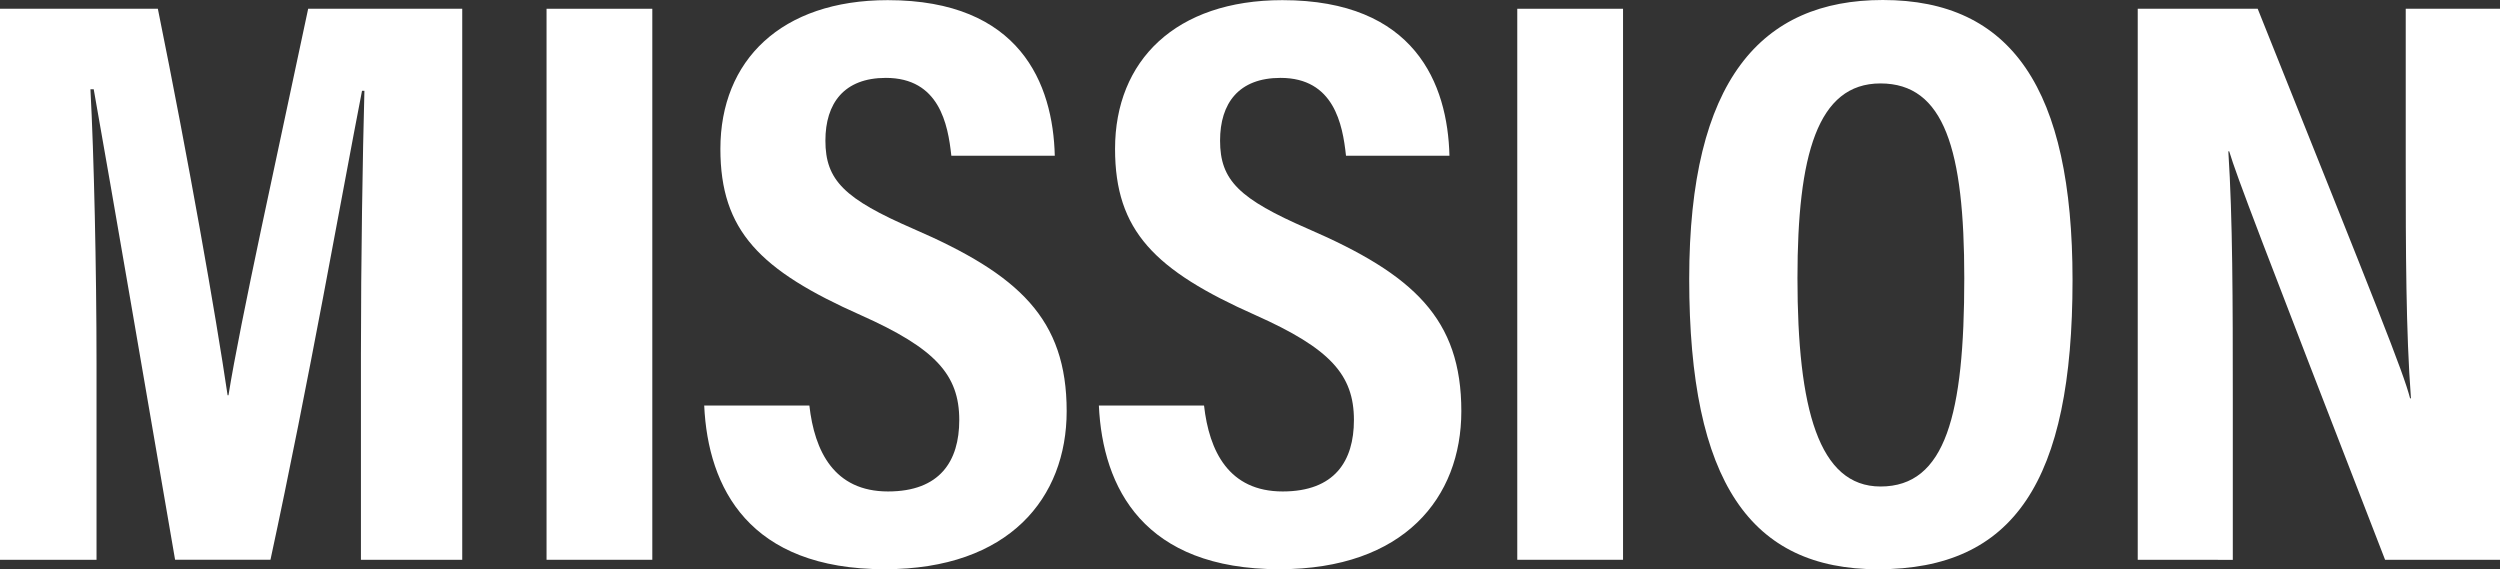
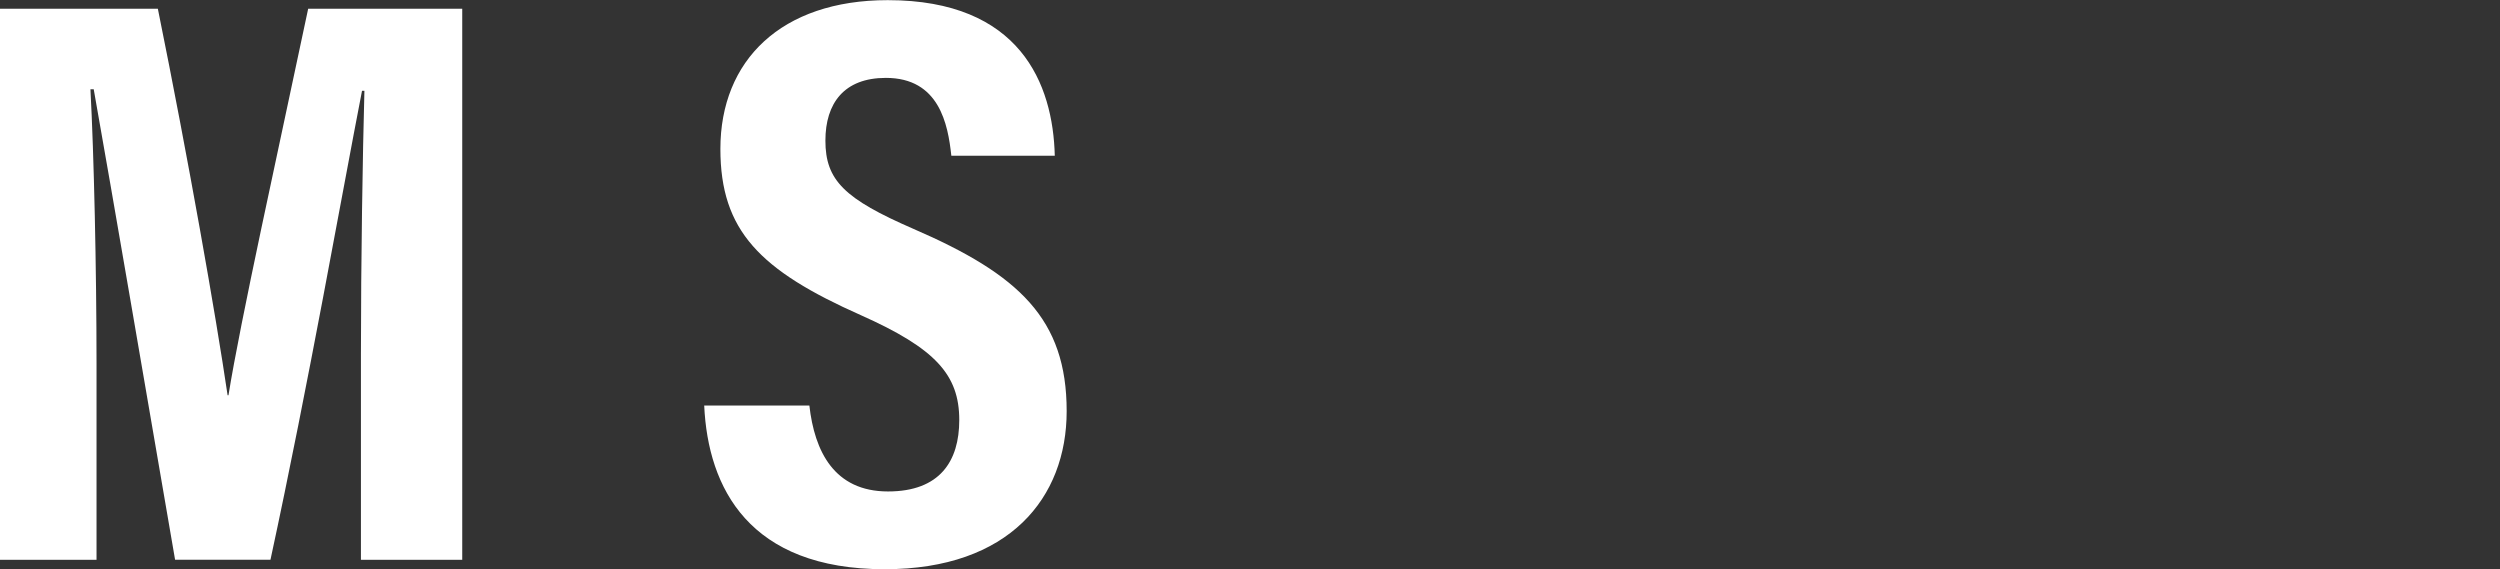
<svg xmlns="http://www.w3.org/2000/svg" id="sbj_mission" width="158.376" height="36.063" viewBox="0 0 158.376 36.063">
  <rect x="0" y="0" width="158.376" height="36.063" fill="#333333" stroke="none" />
  <path id="パス_6439" data-name="パス 6439" d="M22.865,23.5c0-5.96.111-12.766.221-16.728h-.152c-1.29,6.629-3.36,18.409-5.8,29.709H11.092C9.281,25.955,7.136,13.424,5.937,6.675H5.729c.221,4.076.386,11.391.386,17.421V36.482H0V1.575H10c1.956,9.647,3.669,19.393,4.419,24.487h.055c.76-4.737,3.1-15.253,5.049-24.487h9.76V36.482H22.865Z" transform="translate(0 -1.02)" fill="#fff" />
-   <path id="パス_6440" data-name="パス 6440" d="M104.908,1.575V36.482h-6.7V1.575Z" transform="translate(-63.584 -1.02)" fill="#fff" />
  <path id="パス_6441" data-name="パス 6441" d="M133.2,25.7c.325,2.895,1.567,5.445,4.983,5.445,3.292,0,4.513-1.927,4.513-4.525,0-2.868-1.51-4.535-6.233-6.642-6.395-2.84-8.9-5.349-8.9-10.535,0-5.6,3.849-9.423,10.6-9.423,8.4,0,10.474,5.312,10.584,9.857h-6.553c-.214-2-.766-4.932-4.148-4.932-2.647,0-3.83,1.605-3.83,3.974,0,2.513,1.2,3.689,5.575,5.59,6.7,2.9,9.709,5.706,9.709,11.549,0,5.481-3.633,10.013-11.523,10.013-8.588,0-11.2-5.139-11.439-10.37Z" transform="translate(-81.926 -0.011)" fill="#fff" />
-   <path id="パス_6442" data-name="パス 6442" d="M204.123,25.7c.325,2.895,1.567,5.445,4.983,5.445,3.292,0,4.513-1.927,4.513-4.525,0-2.868-1.51-4.535-6.233-6.642-6.395-2.84-8.9-5.349-8.9-10.535,0-5.6,3.849-9.423,10.6-9.423,8.4,0,10.474,5.312,10.584,9.857h-6.553c-.214-2-.766-4.932-4.148-4.932-2.647,0-3.83,1.605-3.83,3.974,0,2.513,1.2,3.689,5.575,5.59,6.7,2.9,9.709,5.706,9.709,11.549,0,5.481-3.633,10.013-11.523,10.013-8.588,0-11.2-5.139-11.439-10.37Z" transform="translate(-127.847 -0.011)" fill="#fff" />
-   <path id="パス_6443" data-name="パス 6443" d="M279.334,1.575V36.482h-6.7V1.575Z" transform="translate(-176.514 -1.02)" fill="#fff" />
-   <path id="パス_6444" data-name="パス 6444" d="M327.809,17.742c0,12.764-3.712,18.321-12.322,18.321-8.042,0-11.962-5.475-11.962-18.393C303.525,5.074,308.088,0,315.792,0,323.931,0,327.809,5.621,327.809,17.742Zm-17.426-.13c0,8.282,1.344,13.208,5.263,13.208,4.127,0,5.305-4.562,5.305-13.2,0-8.111-1.254-12.335-5.312-12.335C311.643,5.288,310.383,9.833,310.383,17.611Z" transform="translate(-196.513)" fill="#fff" />
-   <path id="パス_6445" data-name="パス 6445" d="M384.117,36.482V1.575h7.6c7.722,19.29,9.206,22.97,9.654,24.681h.055c-.318-4.193-.331-9.331-.331-15.052V1.575h5.976V36.482h-7.284c-7.976-20.568-9.392-24.274-9.875-25.876h-.055c.276,4.3.283,9.441.283,15.7v10.18Z" transform="translate(-248.691 -1.02)" fill="#fff" />
</svg>